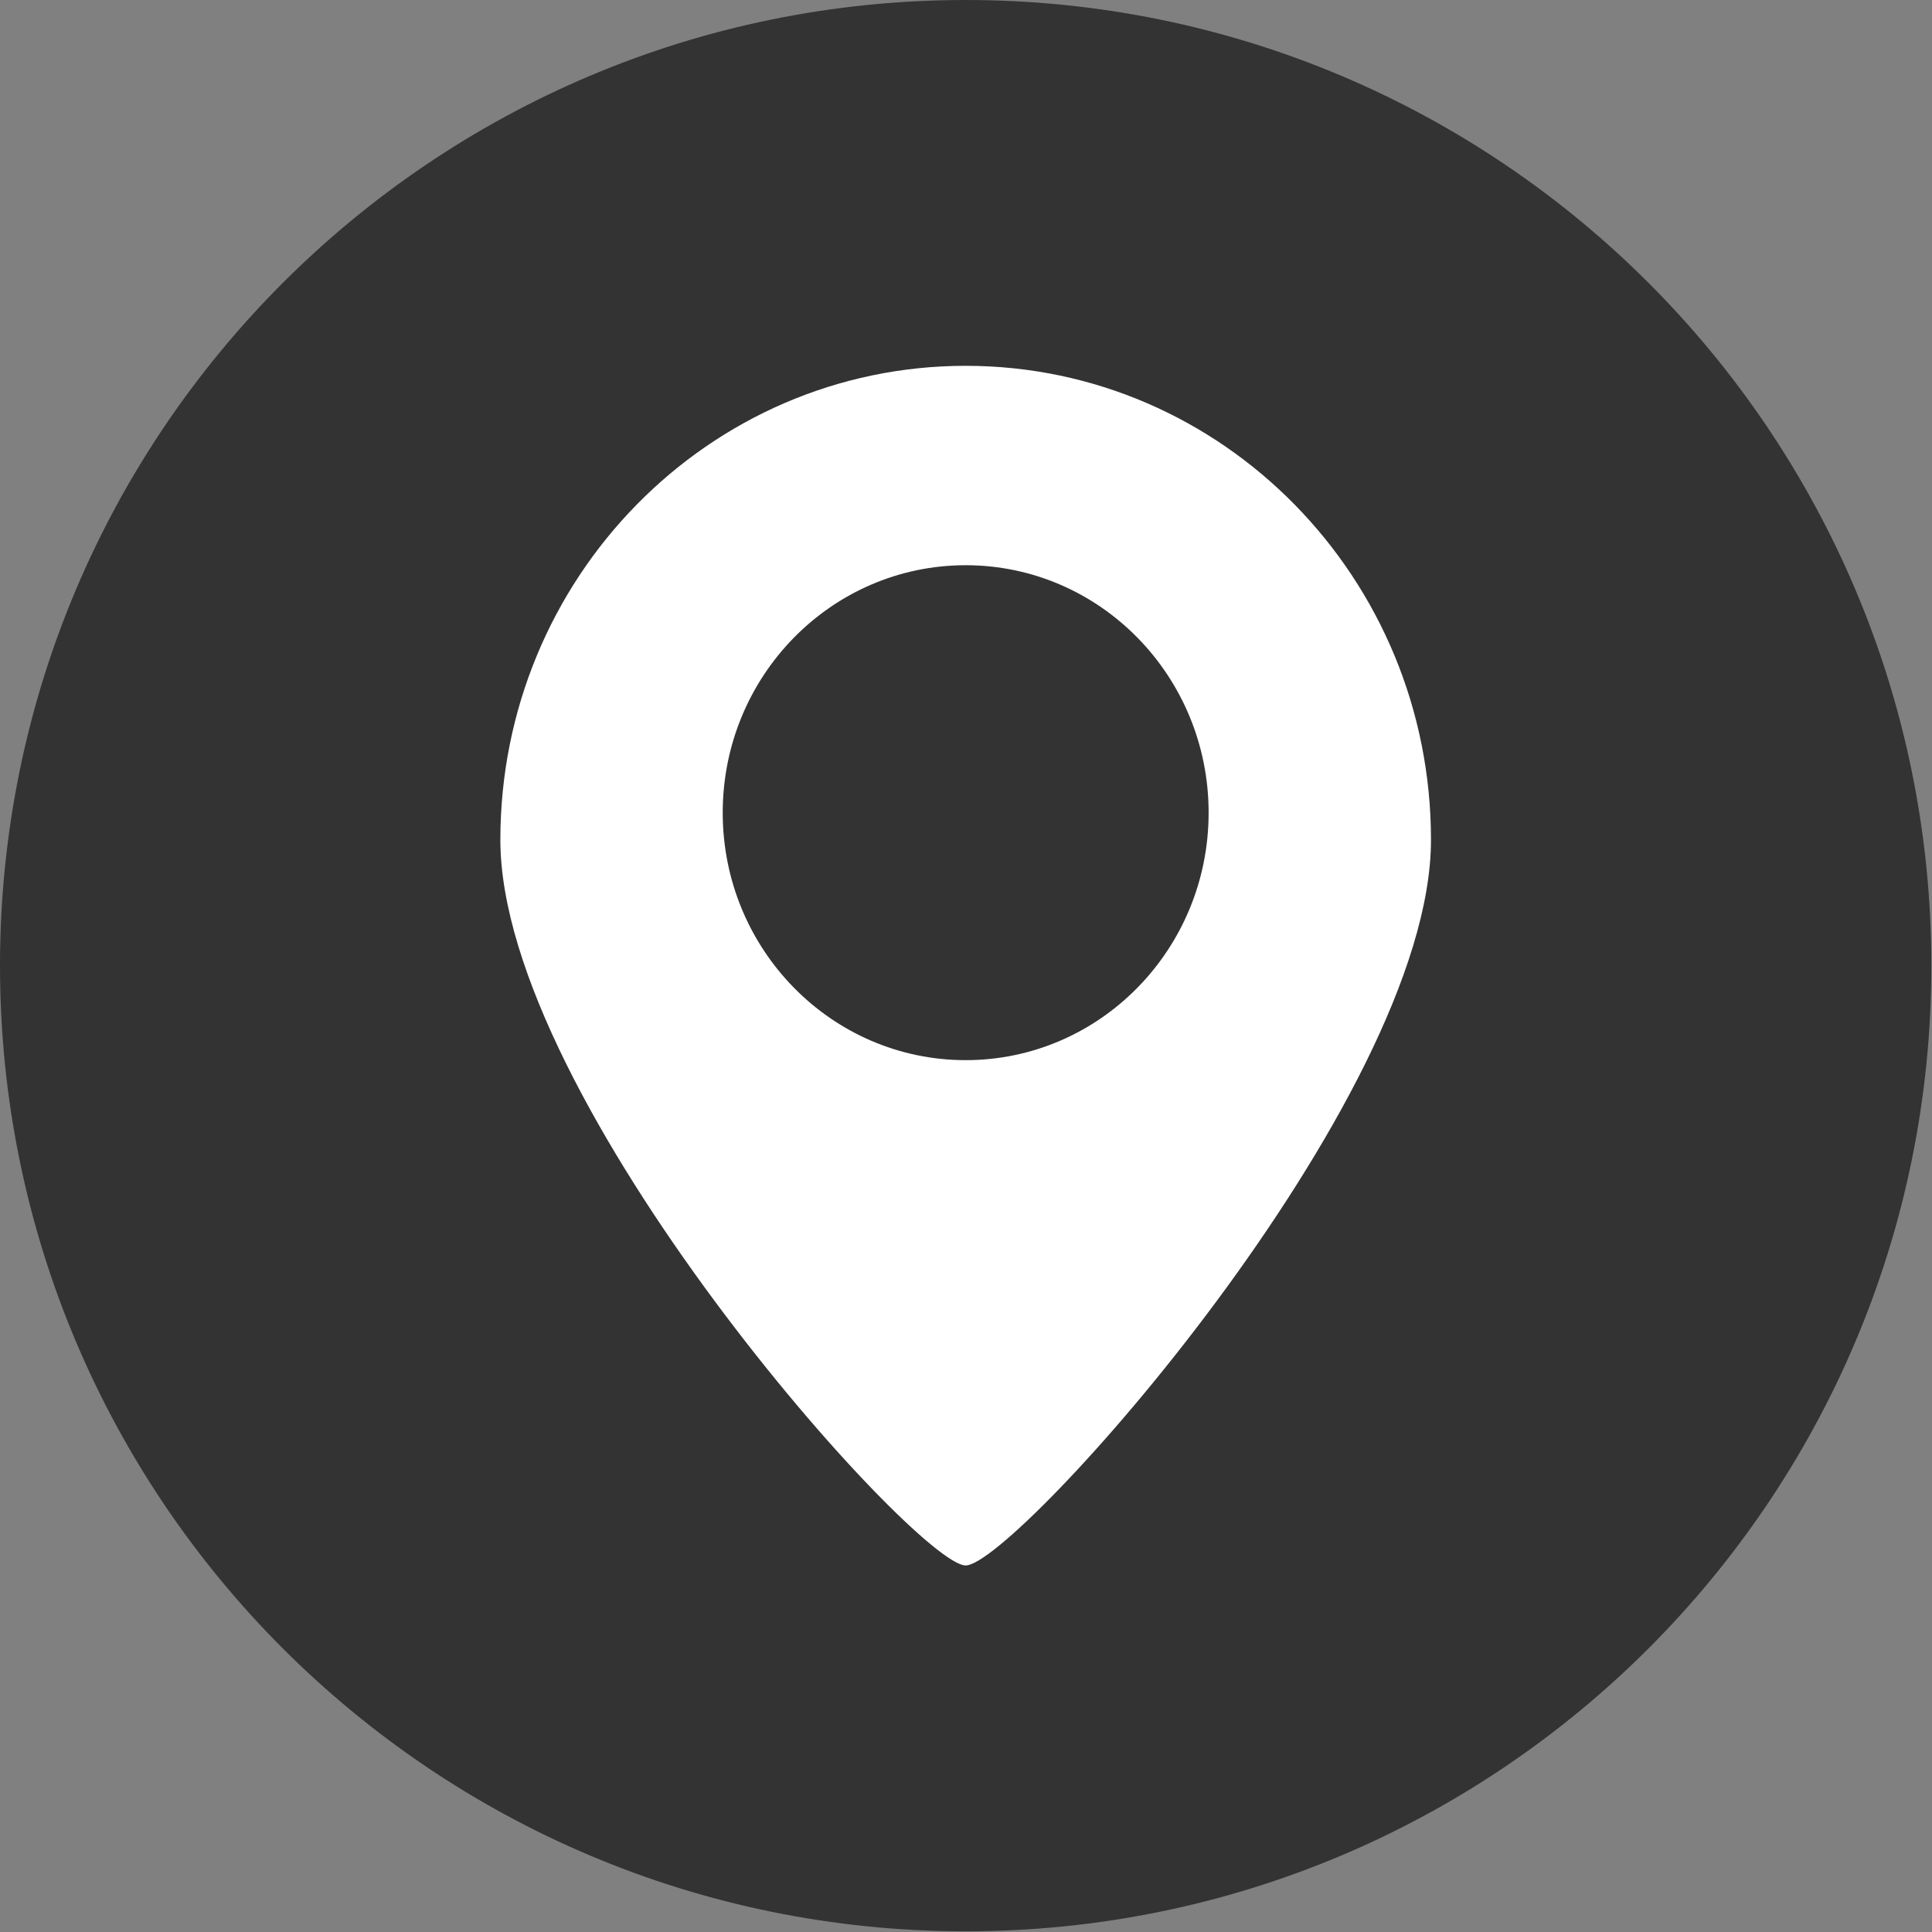
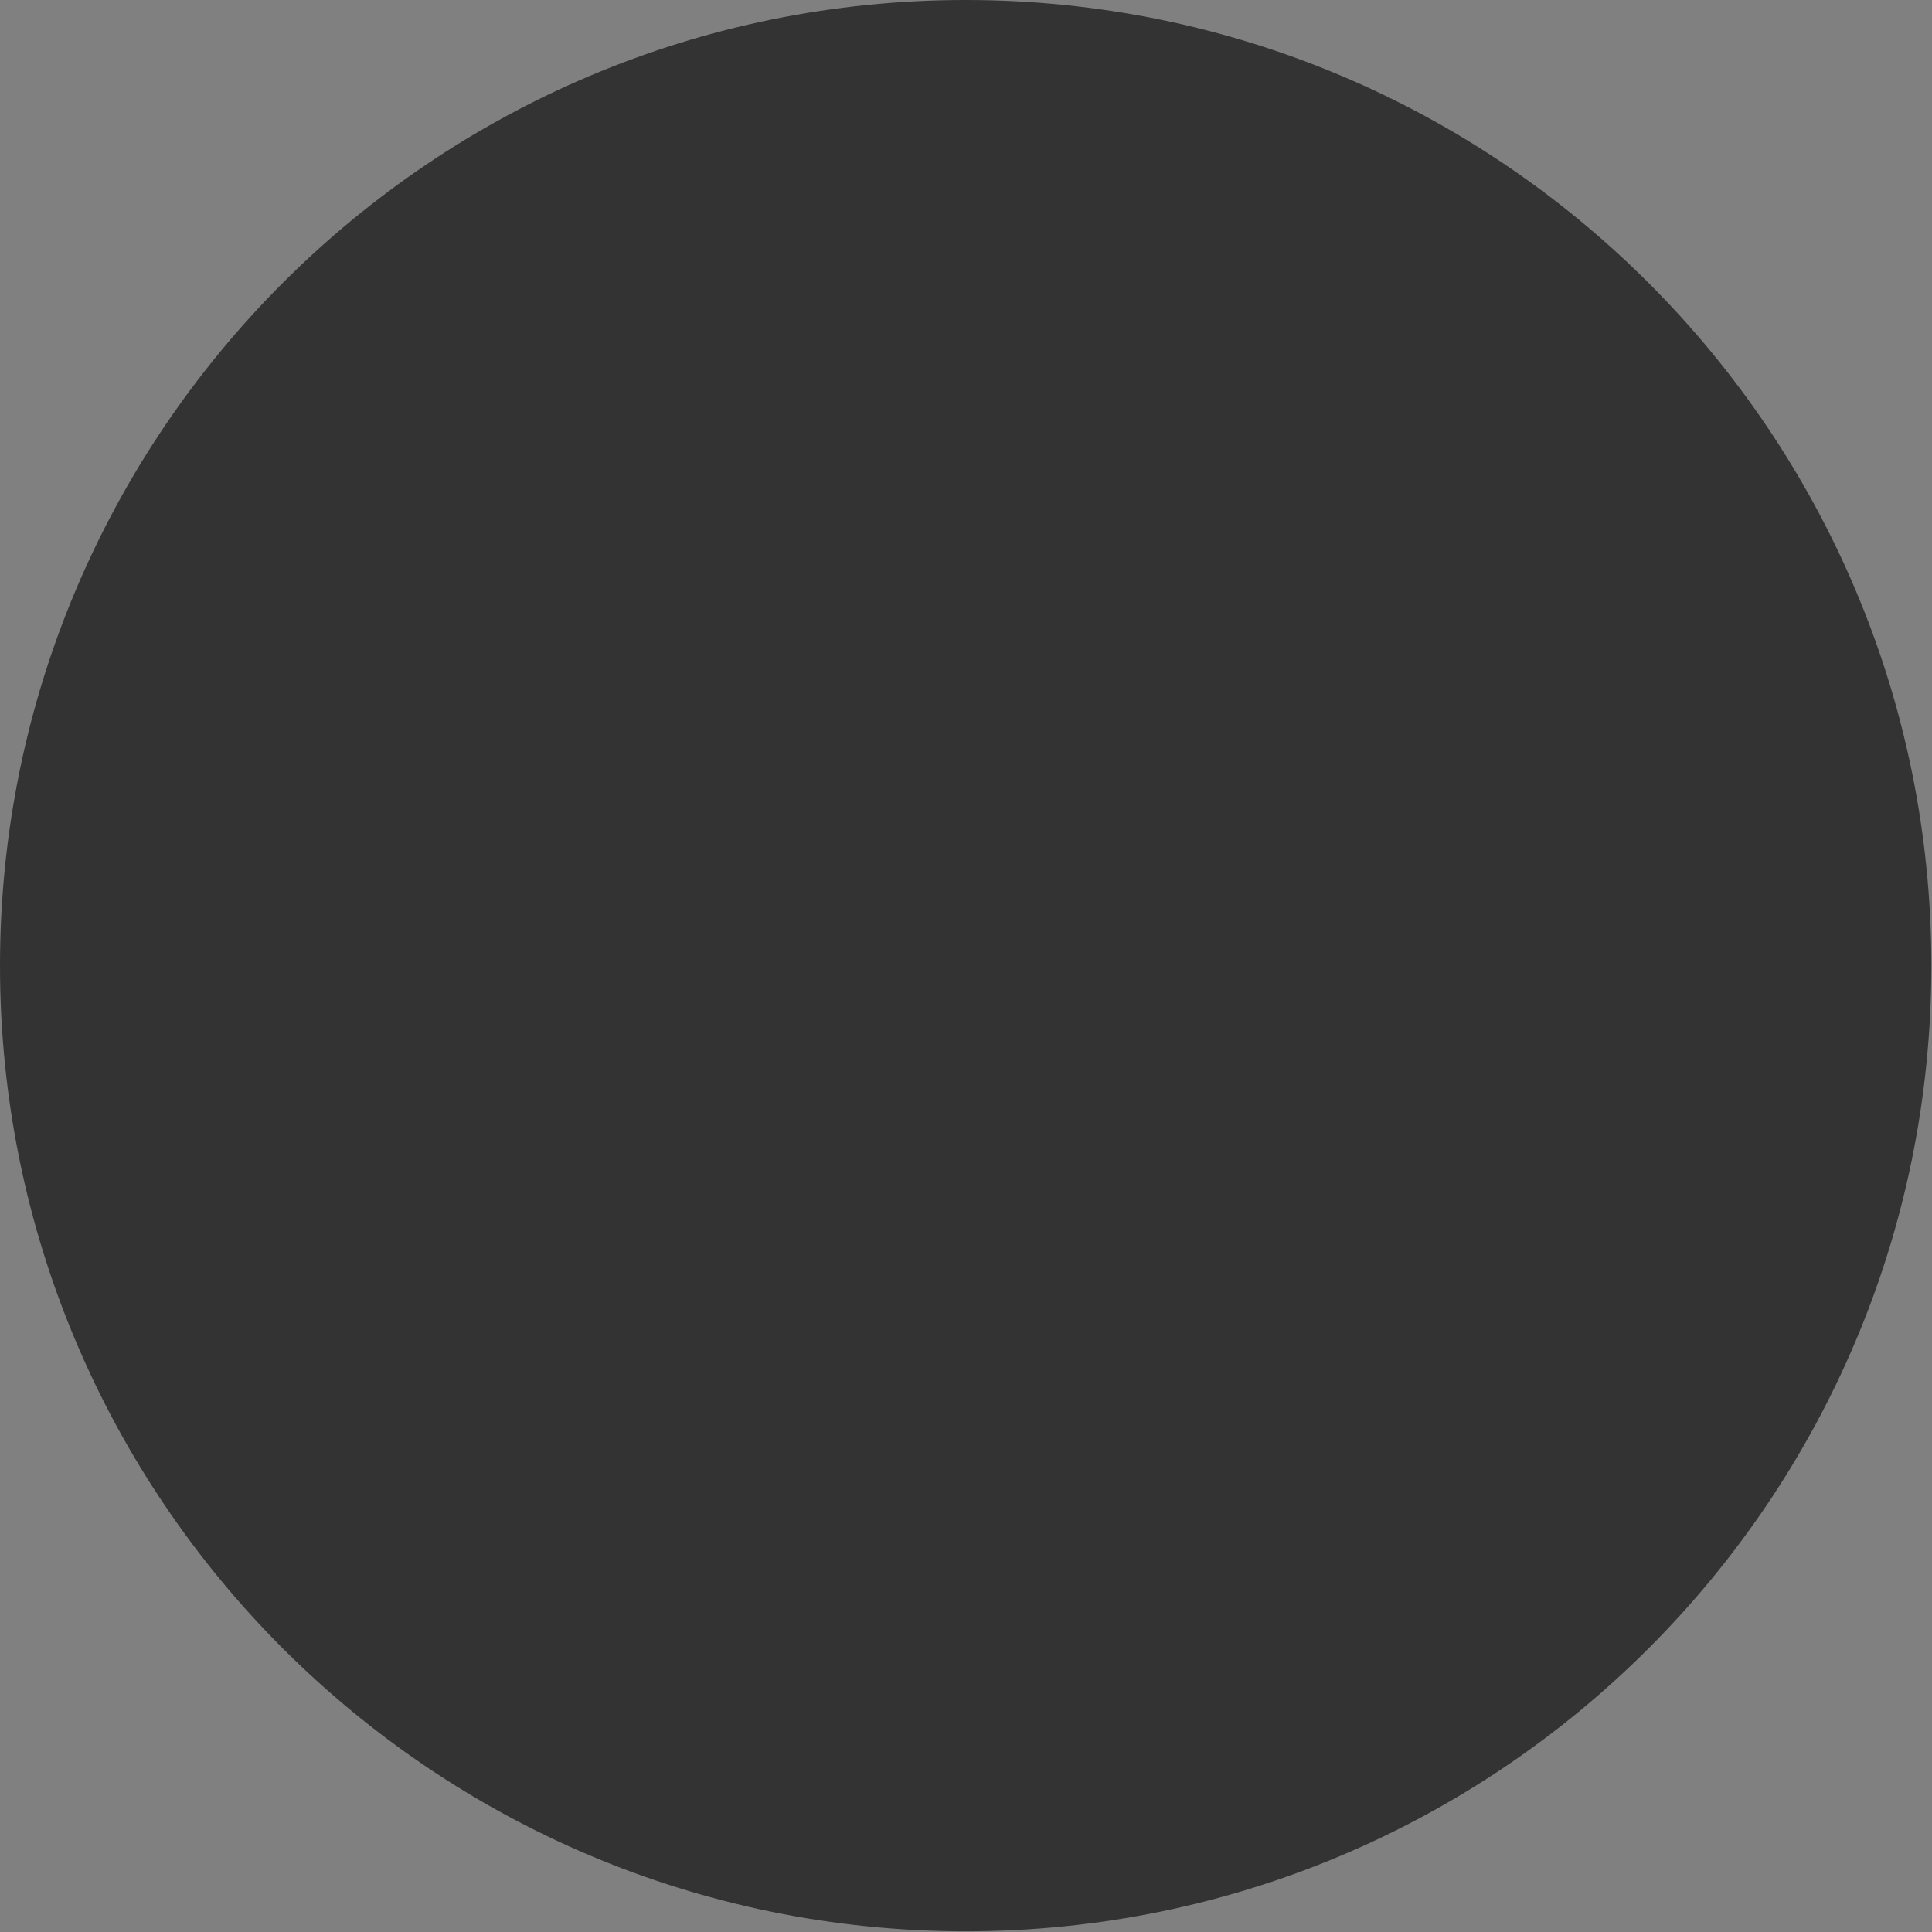
<svg xmlns="http://www.w3.org/2000/svg" width="100%" height="100%" viewBox="0 0 473 473" version="1.1" xml:space="preserve" style="fill-rule:evenodd;clip-rule:evenodd;stroke-linejoin:round;stroke-miterlimit:2;">
  <rect x="0" y="0" width="473" height="473" fill="#808080" stroke="none" />
  <g transform="matrix(1,0,0,1,-2263.58,-1524.16)">
    <g>
      <path d="M2736.42,1760.57C2736.42,1891.14 2630.57,1996.99 2500,1996.99C2369.43,1996.99 2263.58,1891.14 2263.58,1760.57C2263.58,1630.01 2369.43,1524.16 2500,1524.16C2630.57,1524.16 2736.42,1630.01 2736.42,1760.57Z" style="fill:rgb(51,51,51);fill-rule:nonzero;" />
-       <path d="M2500,1783.71C2467.15,1783.71 2440.52,1756.59 2440.52,1723.13C2440.52,1689.66 2467.15,1662.54 2500,1662.54C2532.85,1662.54 2559.48,1689.66 2559.48,1723.13C2559.48,1756.59 2532.85,1783.71 2500,1783.71ZM2500,1613.72C2437.09,1613.72 2386.08,1665.68 2386.08,1729.77C2386.08,1793.85 2487.9,1907.42 2500,1907.42C2512.1,1907.42 2613.92,1793.85 2613.92,1729.77C2613.92,1665.68 2562.92,1613.72 2500,1613.72Z" style="fill:white;fill-rule:nonzero;" />
    </g>
  </g>
</svg>